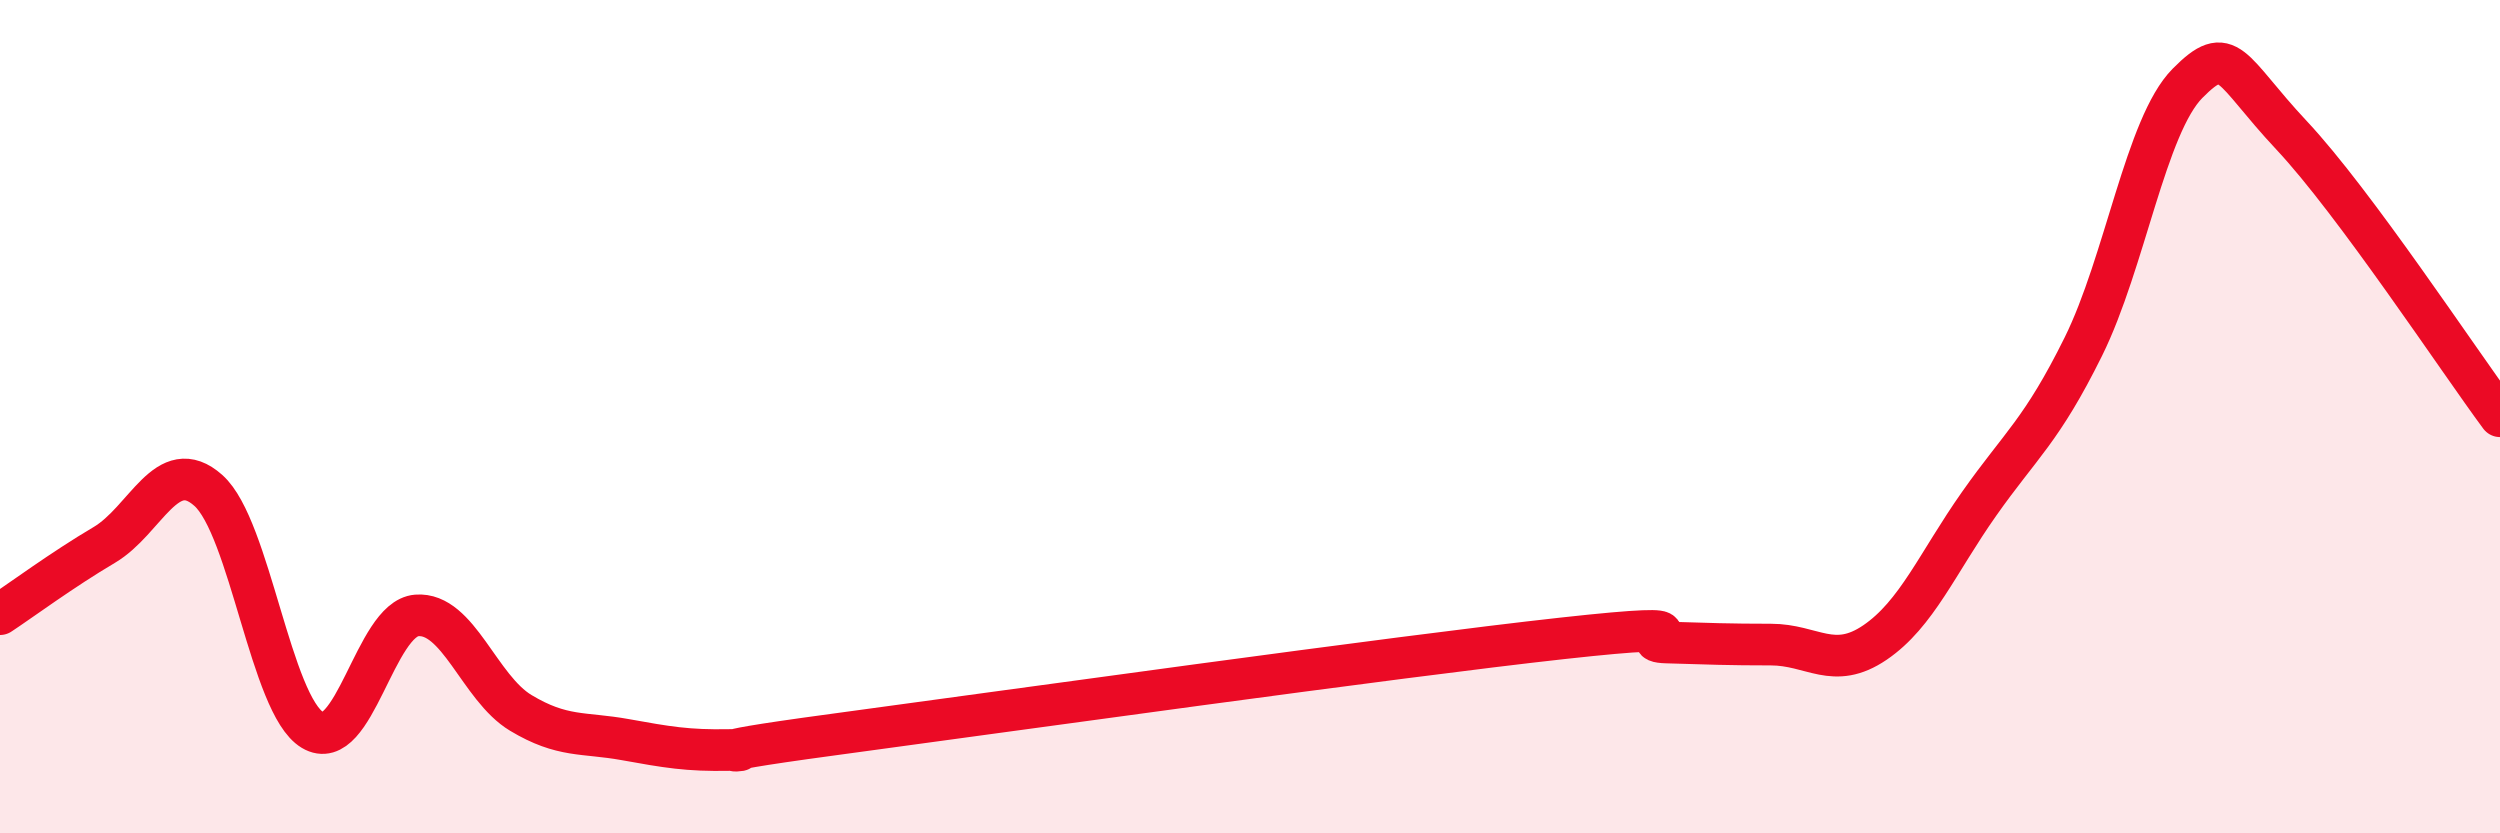
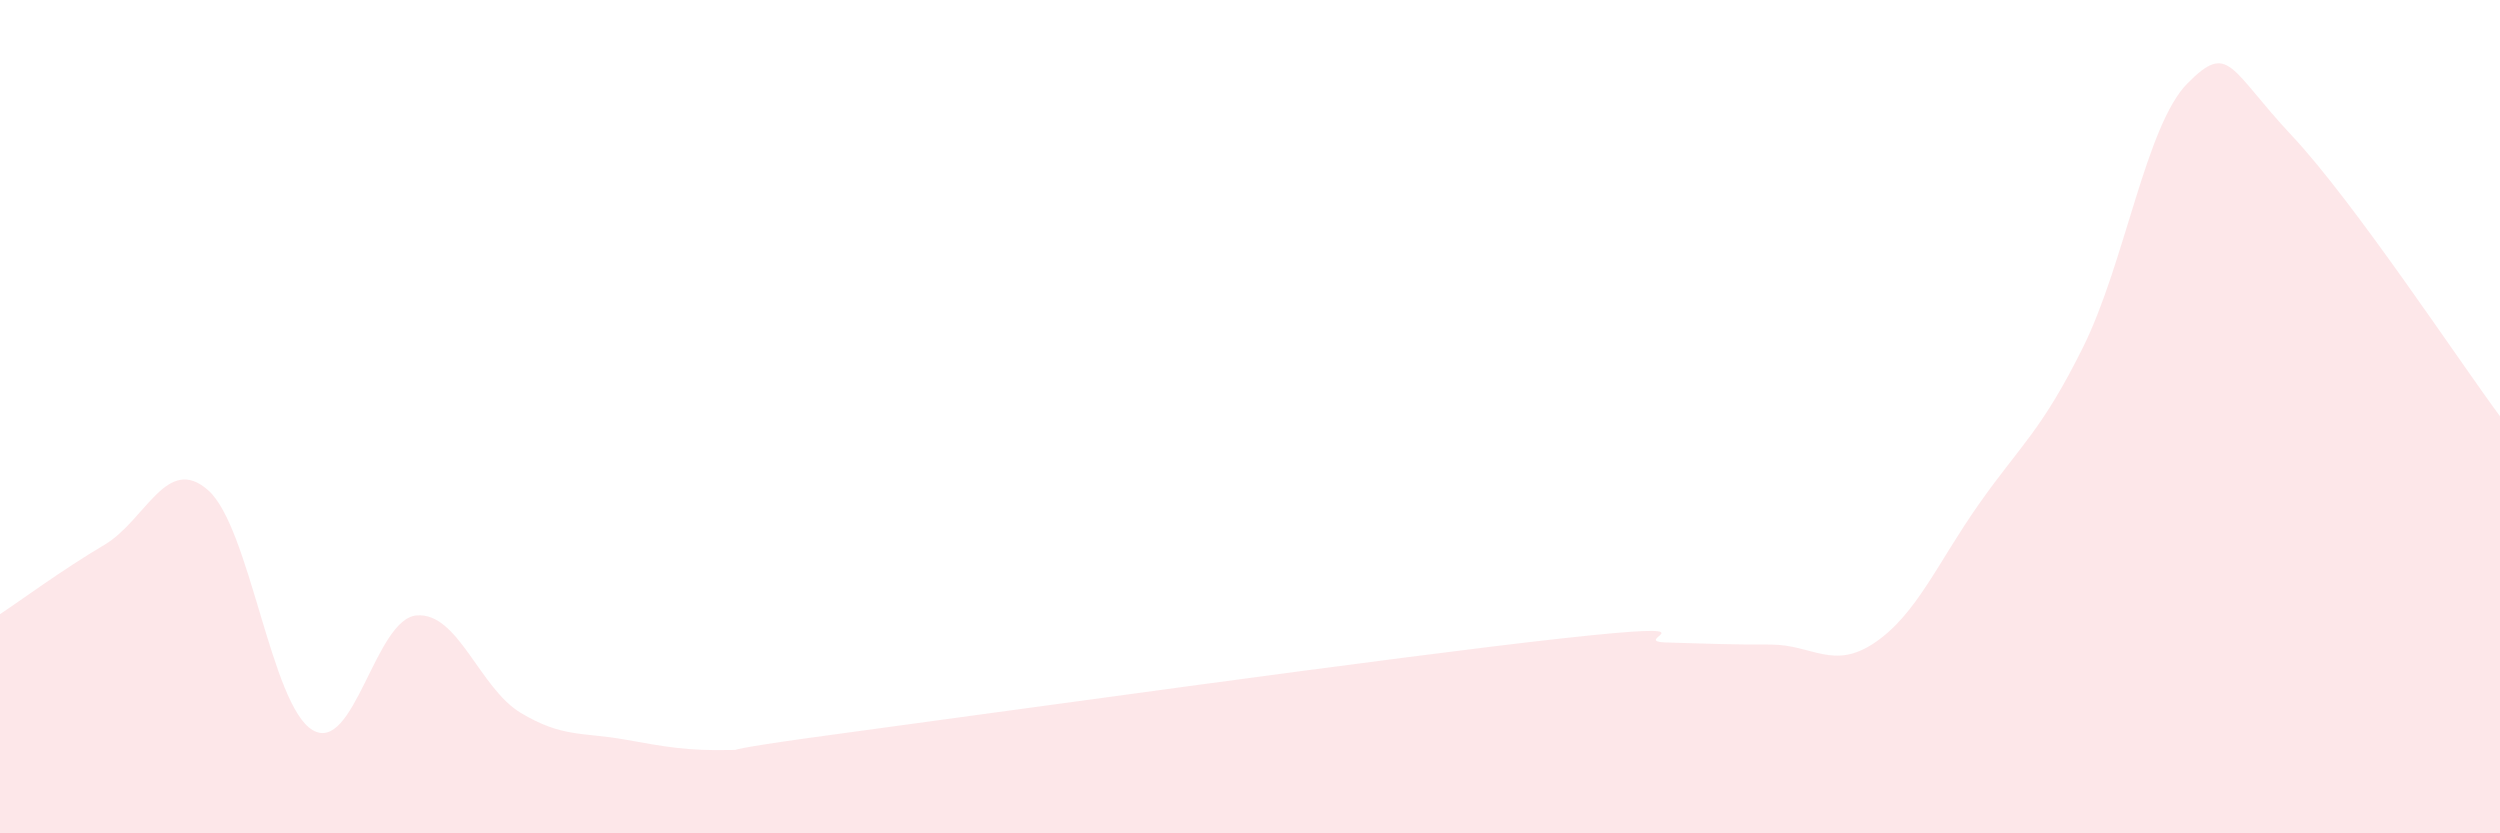
<svg xmlns="http://www.w3.org/2000/svg" width="60" height="20" viewBox="0 0 60 20">
  <path d="M 0,14.74 C 0.5,14.41 1.5,13.67 2.5,13.08 C 3.5,12.49 4,10.88 5,11.77 C 6,12.66 6.5,16.92 7.5,17.52 C 8.5,18.12 9,14.85 10,14.77 C 11,14.69 11.5,16.51 12.5,17.11 C 13.5,17.71 14,17.57 15,17.75 C 16,17.93 16.5,18.02 17.5,18 C 18.5,17.98 16,18.17 20,17.63 C 24,17.09 33.5,15.76 37.5,15.32 C 41.5,14.88 39,15.39 40,15.42 C 41,15.45 41.5,15.47 42.5,15.47 C 43.5,15.47 44,16.1 45,15.42 C 46,14.74 46.5,13.51 47.5,12.09 C 48.5,10.67 49,10.34 50,8.32 C 51,6.3 51.5,3.01 52.5,2 C 53.5,0.99 53.5,1.65 55,3.25 C 56.5,4.85 59,8.64 60,9.99L60 20L0 20Z" fill="#EB0A25" opacity="0.1" stroke-linecap="round" stroke-linejoin="round" />
-   <path d="M 0,14.74 C 0.5,14.41 1.5,13.67 2.5,13.08 C 3.5,12.49 4,10.88 5,11.77 C 6,12.66 6.5,16.92 7.5,17.52 C 8.5,18.12 9,14.85 10,14.77 C 11,14.69 11.5,16.51 12.5,17.11 C 13.5,17.71 14,17.57 15,17.75 C 16,17.93 16.5,18.02 17.5,18 C 18.5,17.98 16,18.17 20,17.63 C 24,17.09 33.5,15.76 37.5,15.32 C 41.5,14.88 39,15.39 40,15.42 C 41,15.45 41.5,15.47 42.5,15.47 C 43.5,15.47 44,16.1 45,15.42 C 46,14.74 46.5,13.51 47.5,12.09 C 48.5,10.67 49,10.34 50,8.32 C 51,6.3 51.5,3.01 52.5,2 C 53.5,0.99 53.5,1.65 55,3.25 C 56.5,4.85 59,8.64 60,9.99" stroke="#EB0A25" stroke-width="1" fill="none" stroke-linecap="round" stroke-linejoin="round" />
</svg>